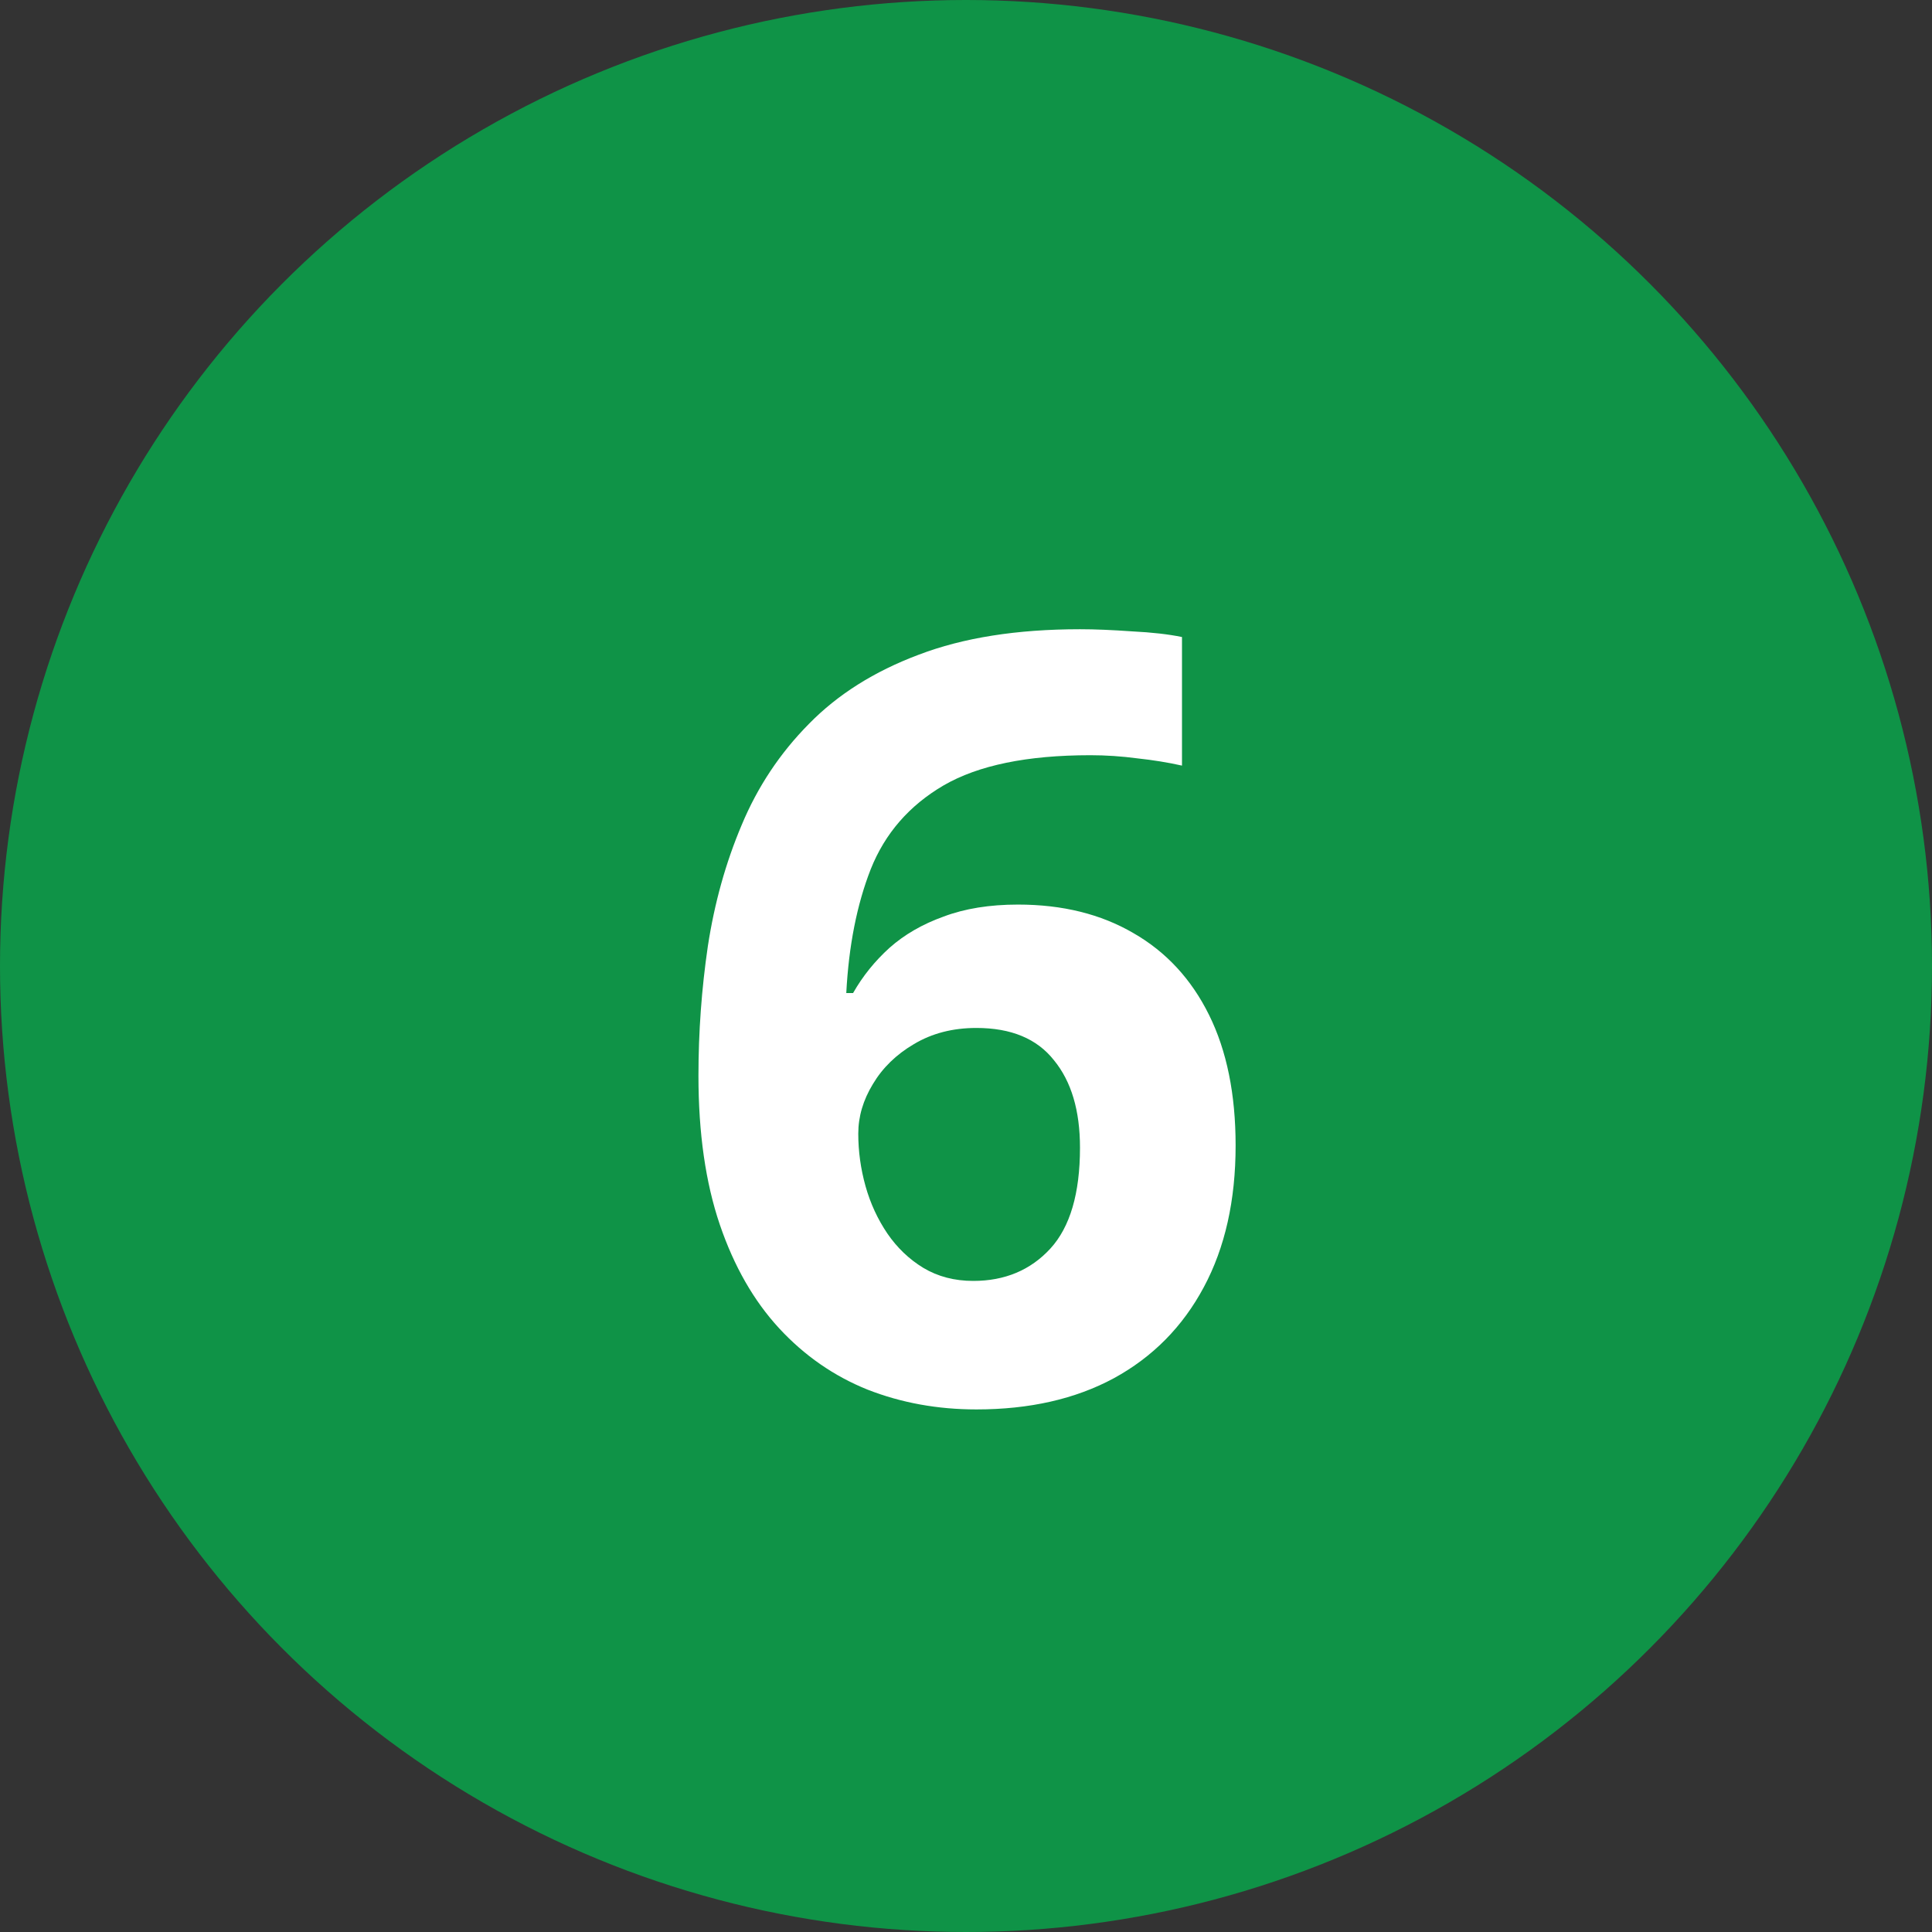
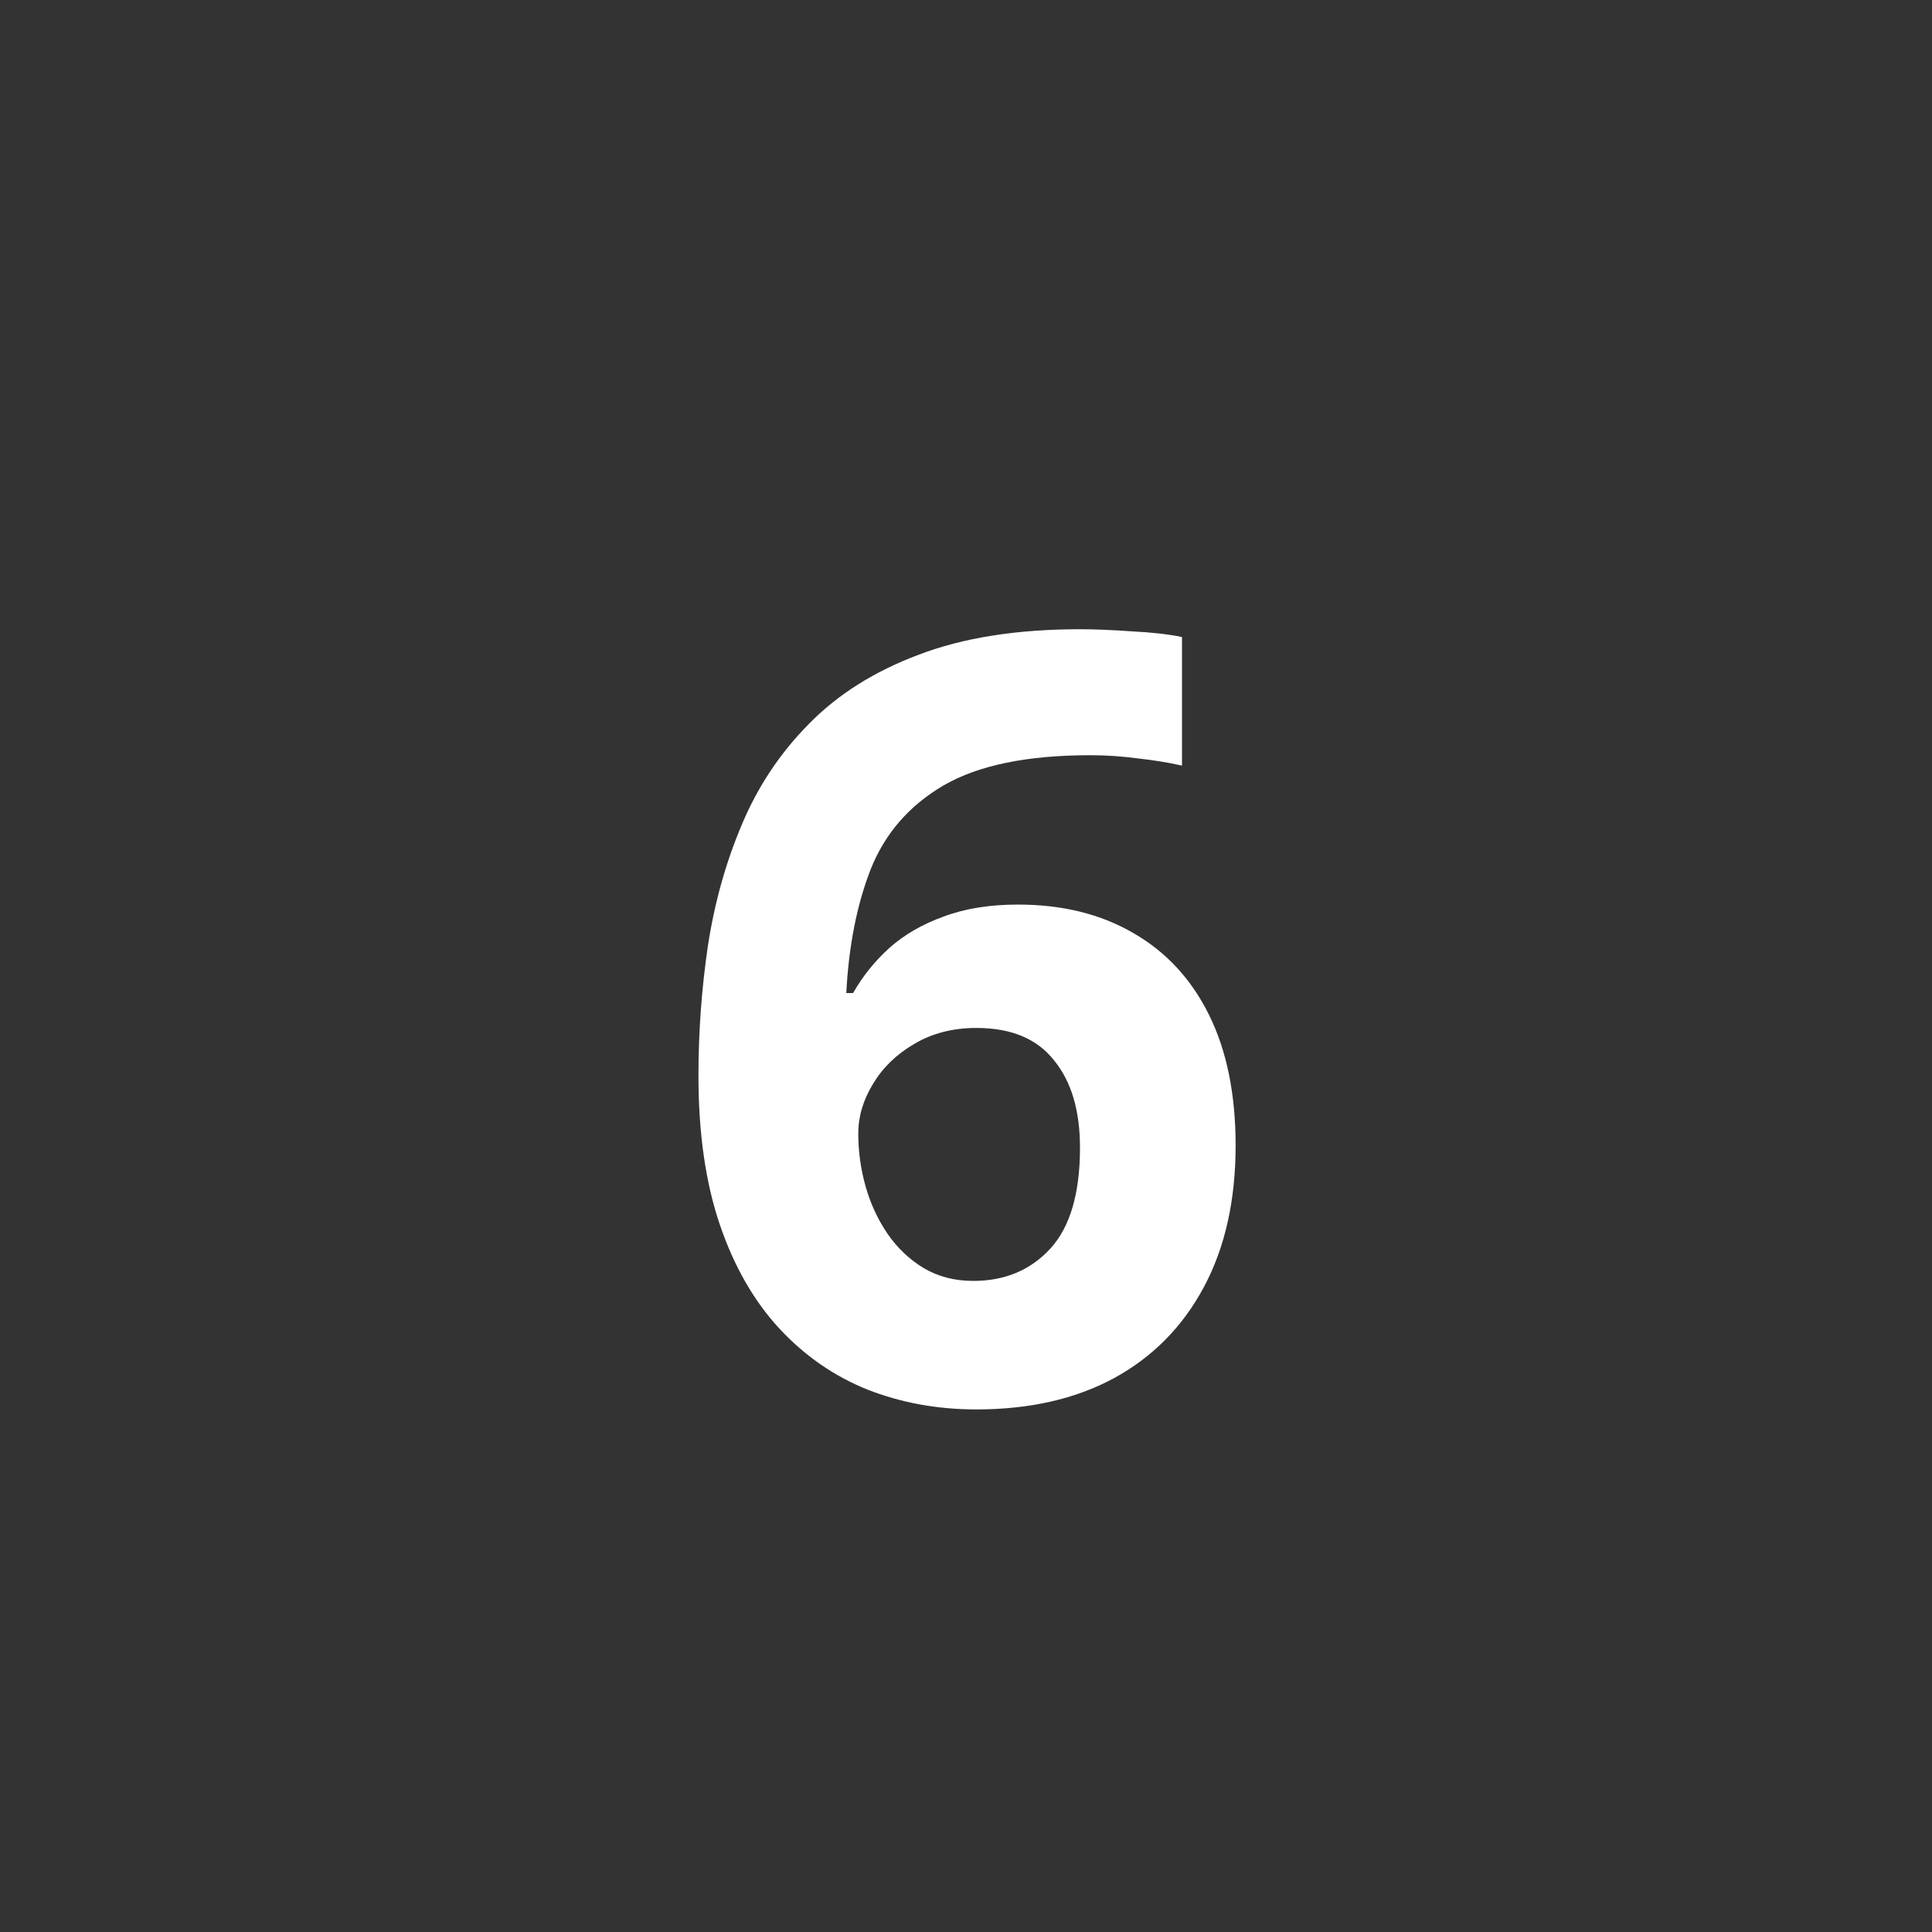
<svg xmlns="http://www.w3.org/2000/svg" width="29" height="29" viewBox="0 0 29 29" fill="none">
  <rect x="0" y="0" width="29" height="29" fill="#333333" stroke="none" />
-   <circle cx="14.5" cy="14.5" r="14.5" fill="#0F9347" />
  <path d="M10.484 16.148C10.484 15.492 10.531 14.844 10.625 14.203C10.724 13.557 10.893 12.95 11.133 12.383C11.372 11.81 11.708 11.305 12.141 10.867C12.573 10.425 13.122 10.078 13.789 9.828C14.456 9.573 15.263 9.445 16.211 9.445C16.435 9.445 16.695 9.456 16.992 9.477C17.294 9.492 17.544 9.521 17.742 9.562V11.492C17.534 11.445 17.31 11.409 17.07 11.383C16.836 11.352 16.602 11.336 16.367 11.336C15.419 11.336 14.685 11.487 14.164 11.789C13.648 12.091 13.284 12.51 13.07 13.047C12.862 13.578 12.74 14.198 12.703 14.906H12.805C12.95 14.651 13.133 14.425 13.352 14.227C13.575 14.029 13.846 13.872 14.164 13.758C14.482 13.638 14.854 13.578 15.281 13.578C15.948 13.578 16.526 13.721 17.016 14.008C17.505 14.289 17.883 14.698 18.148 15.234C18.414 15.771 18.547 16.424 18.547 17.195C18.547 18.018 18.388 18.727 18.07 19.32C17.753 19.914 17.302 20.37 16.719 20.688C16.141 21 15.453 21.156 14.656 21.156C14.073 21.156 13.529 21.057 13.023 20.859C12.518 20.656 12.075 20.349 11.695 19.938C11.315 19.526 11.018 19.008 10.805 18.383C10.591 17.753 10.484 17.008 10.484 16.148ZM14.609 19.227C15.083 19.227 15.469 19.065 15.766 18.742C16.062 18.419 16.211 17.914 16.211 17.227C16.211 16.669 16.081 16.232 15.82 15.914C15.565 15.591 15.177 15.43 14.656 15.43C14.302 15.43 13.99 15.51 13.719 15.672C13.453 15.828 13.247 16.029 13.102 16.273C12.956 16.513 12.883 16.76 12.883 17.016C12.883 17.281 12.919 17.544 12.992 17.805C13.065 18.065 13.175 18.302 13.32 18.516C13.466 18.729 13.646 18.901 13.859 19.031C14.078 19.162 14.328 19.227 14.609 19.227Z" fill="white" />
</svg>